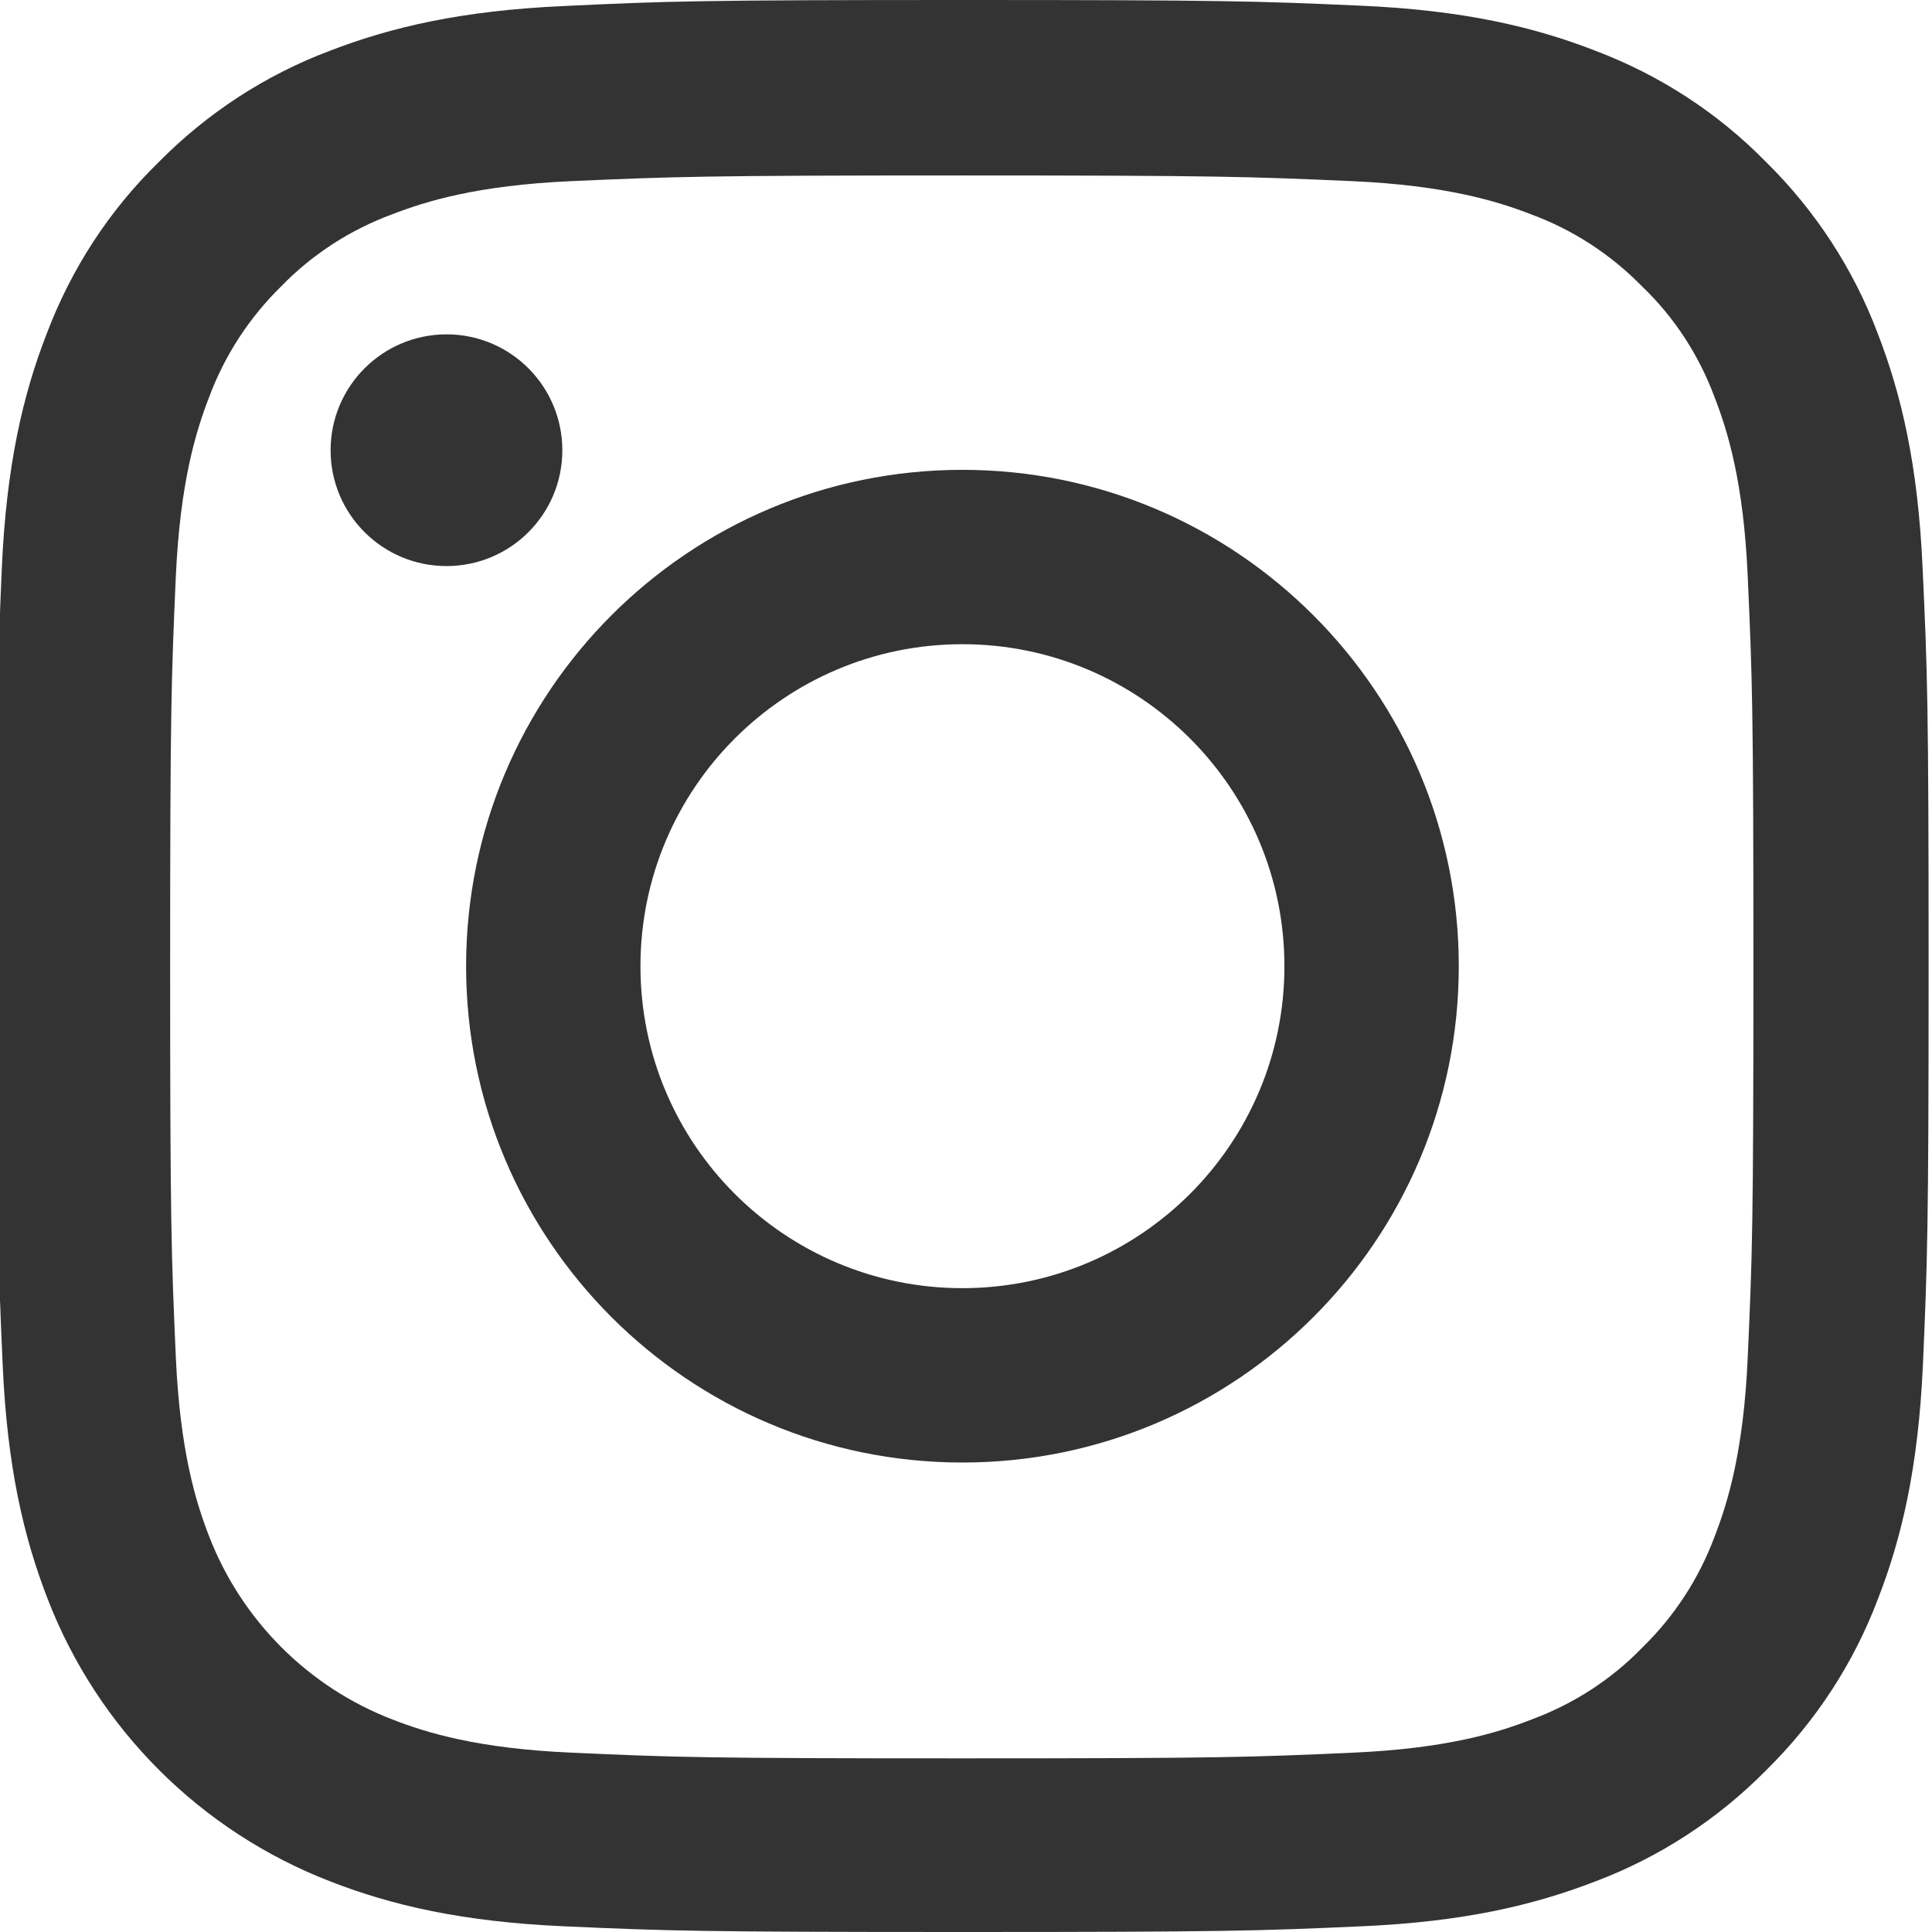
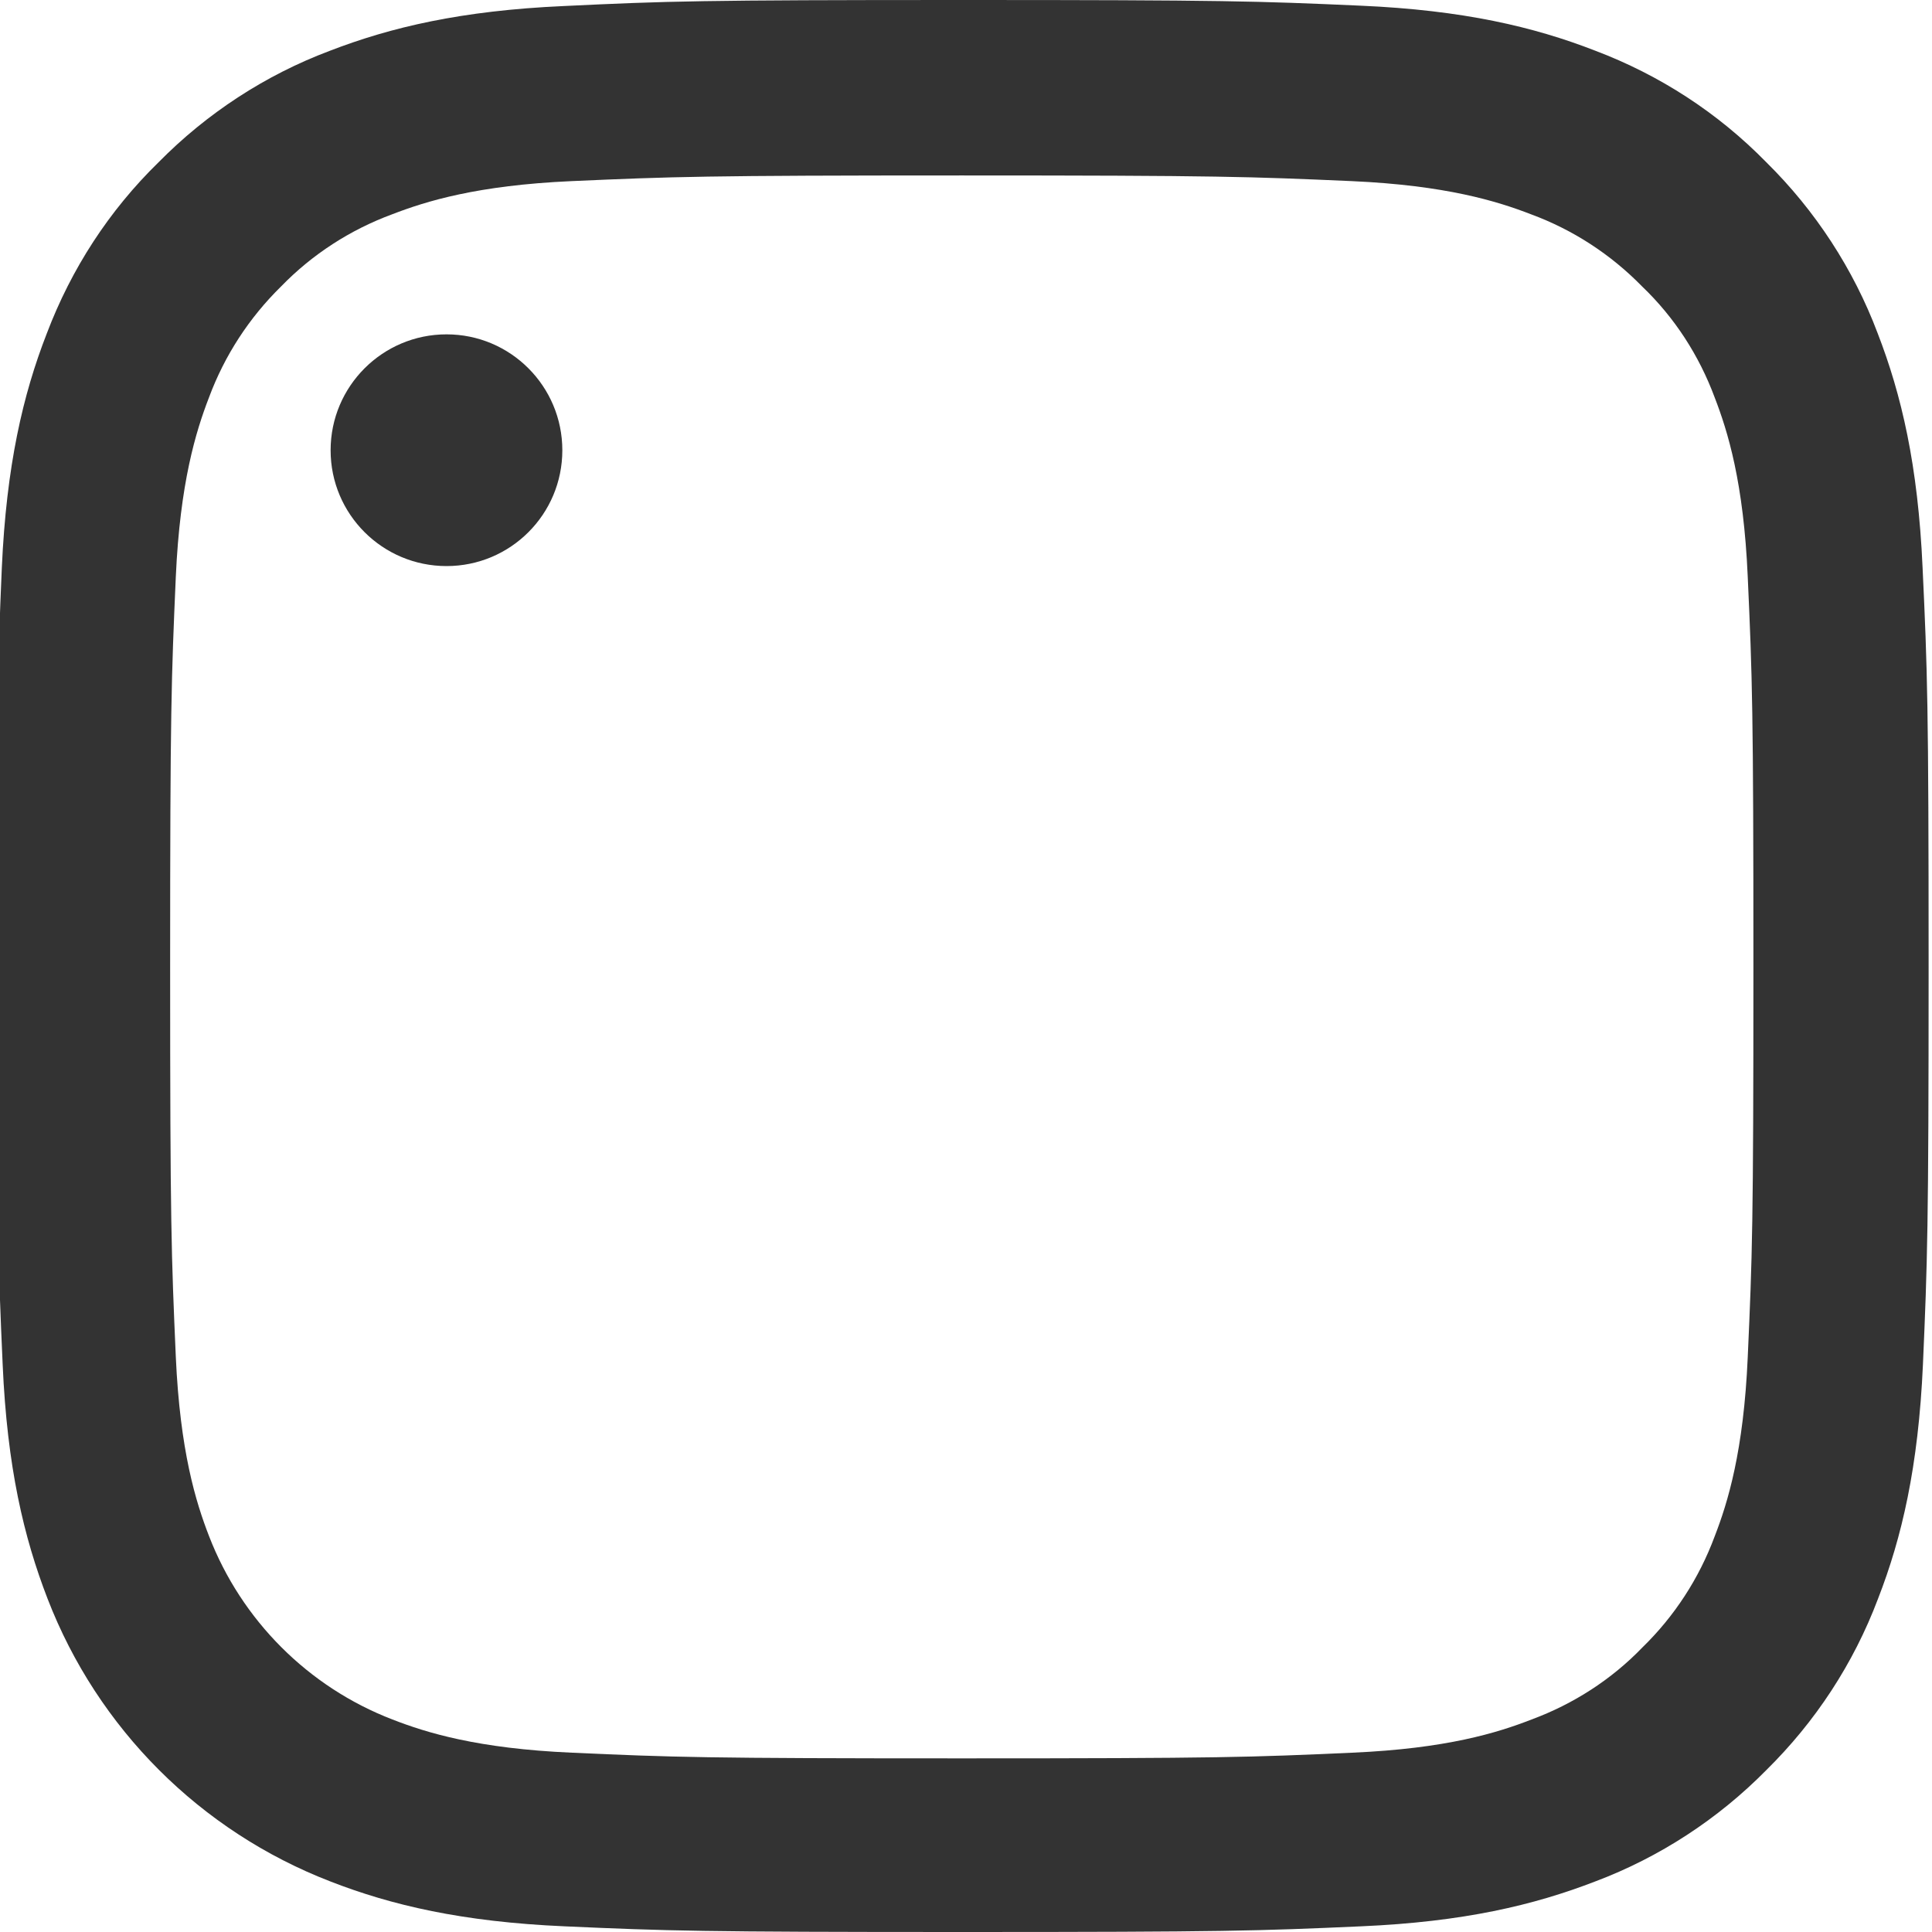
<svg xmlns="http://www.w3.org/2000/svg" width="16" height="16" viewBox="0 0 16 16" fill="none">
  <g clip-path="url(#clip0_14_32)">
    <path d="M0.015 4.704C0.053 3.854 0.19 3.269 0.387 2.763C0.591 2.225 0.903 1.744 1.313 1.344C1.713 0.938 2.197 0.622 2.728 0.422C3.238 0.225 3.819 0.088 4.669 0.05C5.526 0.009 5.798 0 7.97 0C10.142 0 10.414 0.009 11.268 0.047C12.118 0.084 12.702 0.222 13.209 0.419C13.746 0.622 14.228 0.935 14.628 1.344C15.034 1.744 15.35 2.229 15.55 2.76C15.747 3.269 15.884 3.851 15.922 4.701C15.962 5.557 15.972 5.829 15.972 8.002C15.972 10.174 15.962 10.446 15.925 11.299C15.887 12.149 15.75 12.734 15.553 13.24C15.35 13.778 15.034 14.259 14.628 14.659C14.228 15.065 13.743 15.381 13.212 15.581C12.702 15.778 12.121 15.916 11.271 15.953C10.418 15.991 10.146 16 7.973 16C5.801 16 5.529 15.991 4.676 15.953C3.826 15.916 3.241 15.778 2.735 15.581C1.659 15.165 0.809 14.315 0.394 13.24C0.197 12.731 0.059 12.149 0.022 11.299C-0.016 10.446 -0.025 10.174 -0.025 8.002C-0.025 5.829 -0.022 5.557 0.015 4.704ZM1.456 11.237C1.491 12.018 1.622 12.44 1.731 12.721C2 13.418 2.553 13.972 3.25 14.24C3.532 14.35 3.957 14.481 4.735 14.515C5.579 14.553 5.832 14.562 7.967 14.562C10.102 14.562 10.358 14.553 11.199 14.515C11.98 14.481 12.402 14.35 12.684 14.24C13.03 14.112 13.346 13.909 13.602 13.643C13.868 13.384 14.071 13.071 14.2 12.724C14.309 12.443 14.44 12.018 14.474 11.24C14.512 10.396 14.521 10.143 14.521 8.008C14.521 5.873 14.512 5.617 14.474 4.776C14.44 3.995 14.309 3.573 14.2 3.291C14.071 2.944 13.868 2.629 13.599 2.372C13.34 2.107 13.027 1.903 12.68 1.775C12.399 1.666 11.974 1.535 11.196 1.5C10.352 1.463 10.099 1.453 7.964 1.453C5.826 1.453 5.573 1.463 4.732 1.5C3.951 1.535 3.529 1.666 3.247 1.775C2.9 1.903 2.585 2.107 2.328 2.372C2.063 2.632 1.86 2.944 1.731 3.291C1.622 3.573 1.491 3.998 1.456 4.776C1.419 5.62 1.409 5.873 1.409 8.008C1.409 10.143 1.419 10.393 1.456 11.237Z" fill="#333333" />
-     <path d="M7.97 3.891C10.239 3.891 12.081 5.732 12.081 8.002C12.081 10.271 10.239 12.112 7.97 12.112C5.701 12.112 3.86 10.271 3.86 8.002C3.86 5.732 5.701 3.891 7.97 3.891ZM7.97 10.668C9.442 10.668 10.637 9.474 10.637 8.002C10.637 6.529 9.442 5.335 7.97 5.335C6.498 5.335 5.304 6.529 5.304 8.002C5.304 9.474 6.498 10.668 7.97 10.668Z" fill="#333333" />
    <path d="M2.738 3.729C2.738 4.259 3.168 4.688 3.698 4.688C4.228 4.688 4.657 4.259 4.657 3.729C4.657 3.199 4.228 2.769 3.698 2.769C3.168 2.769 2.738 3.199 2.738 3.729Z" fill="#333333" />
  </g>
  <defs>
    <clipPath id="clip0_14_32">
      <rect width="16" height="16" fill="white" transform="matrix(-1 0 0 1 16 0)" />
    </clipPath>
  </defs>
</svg>